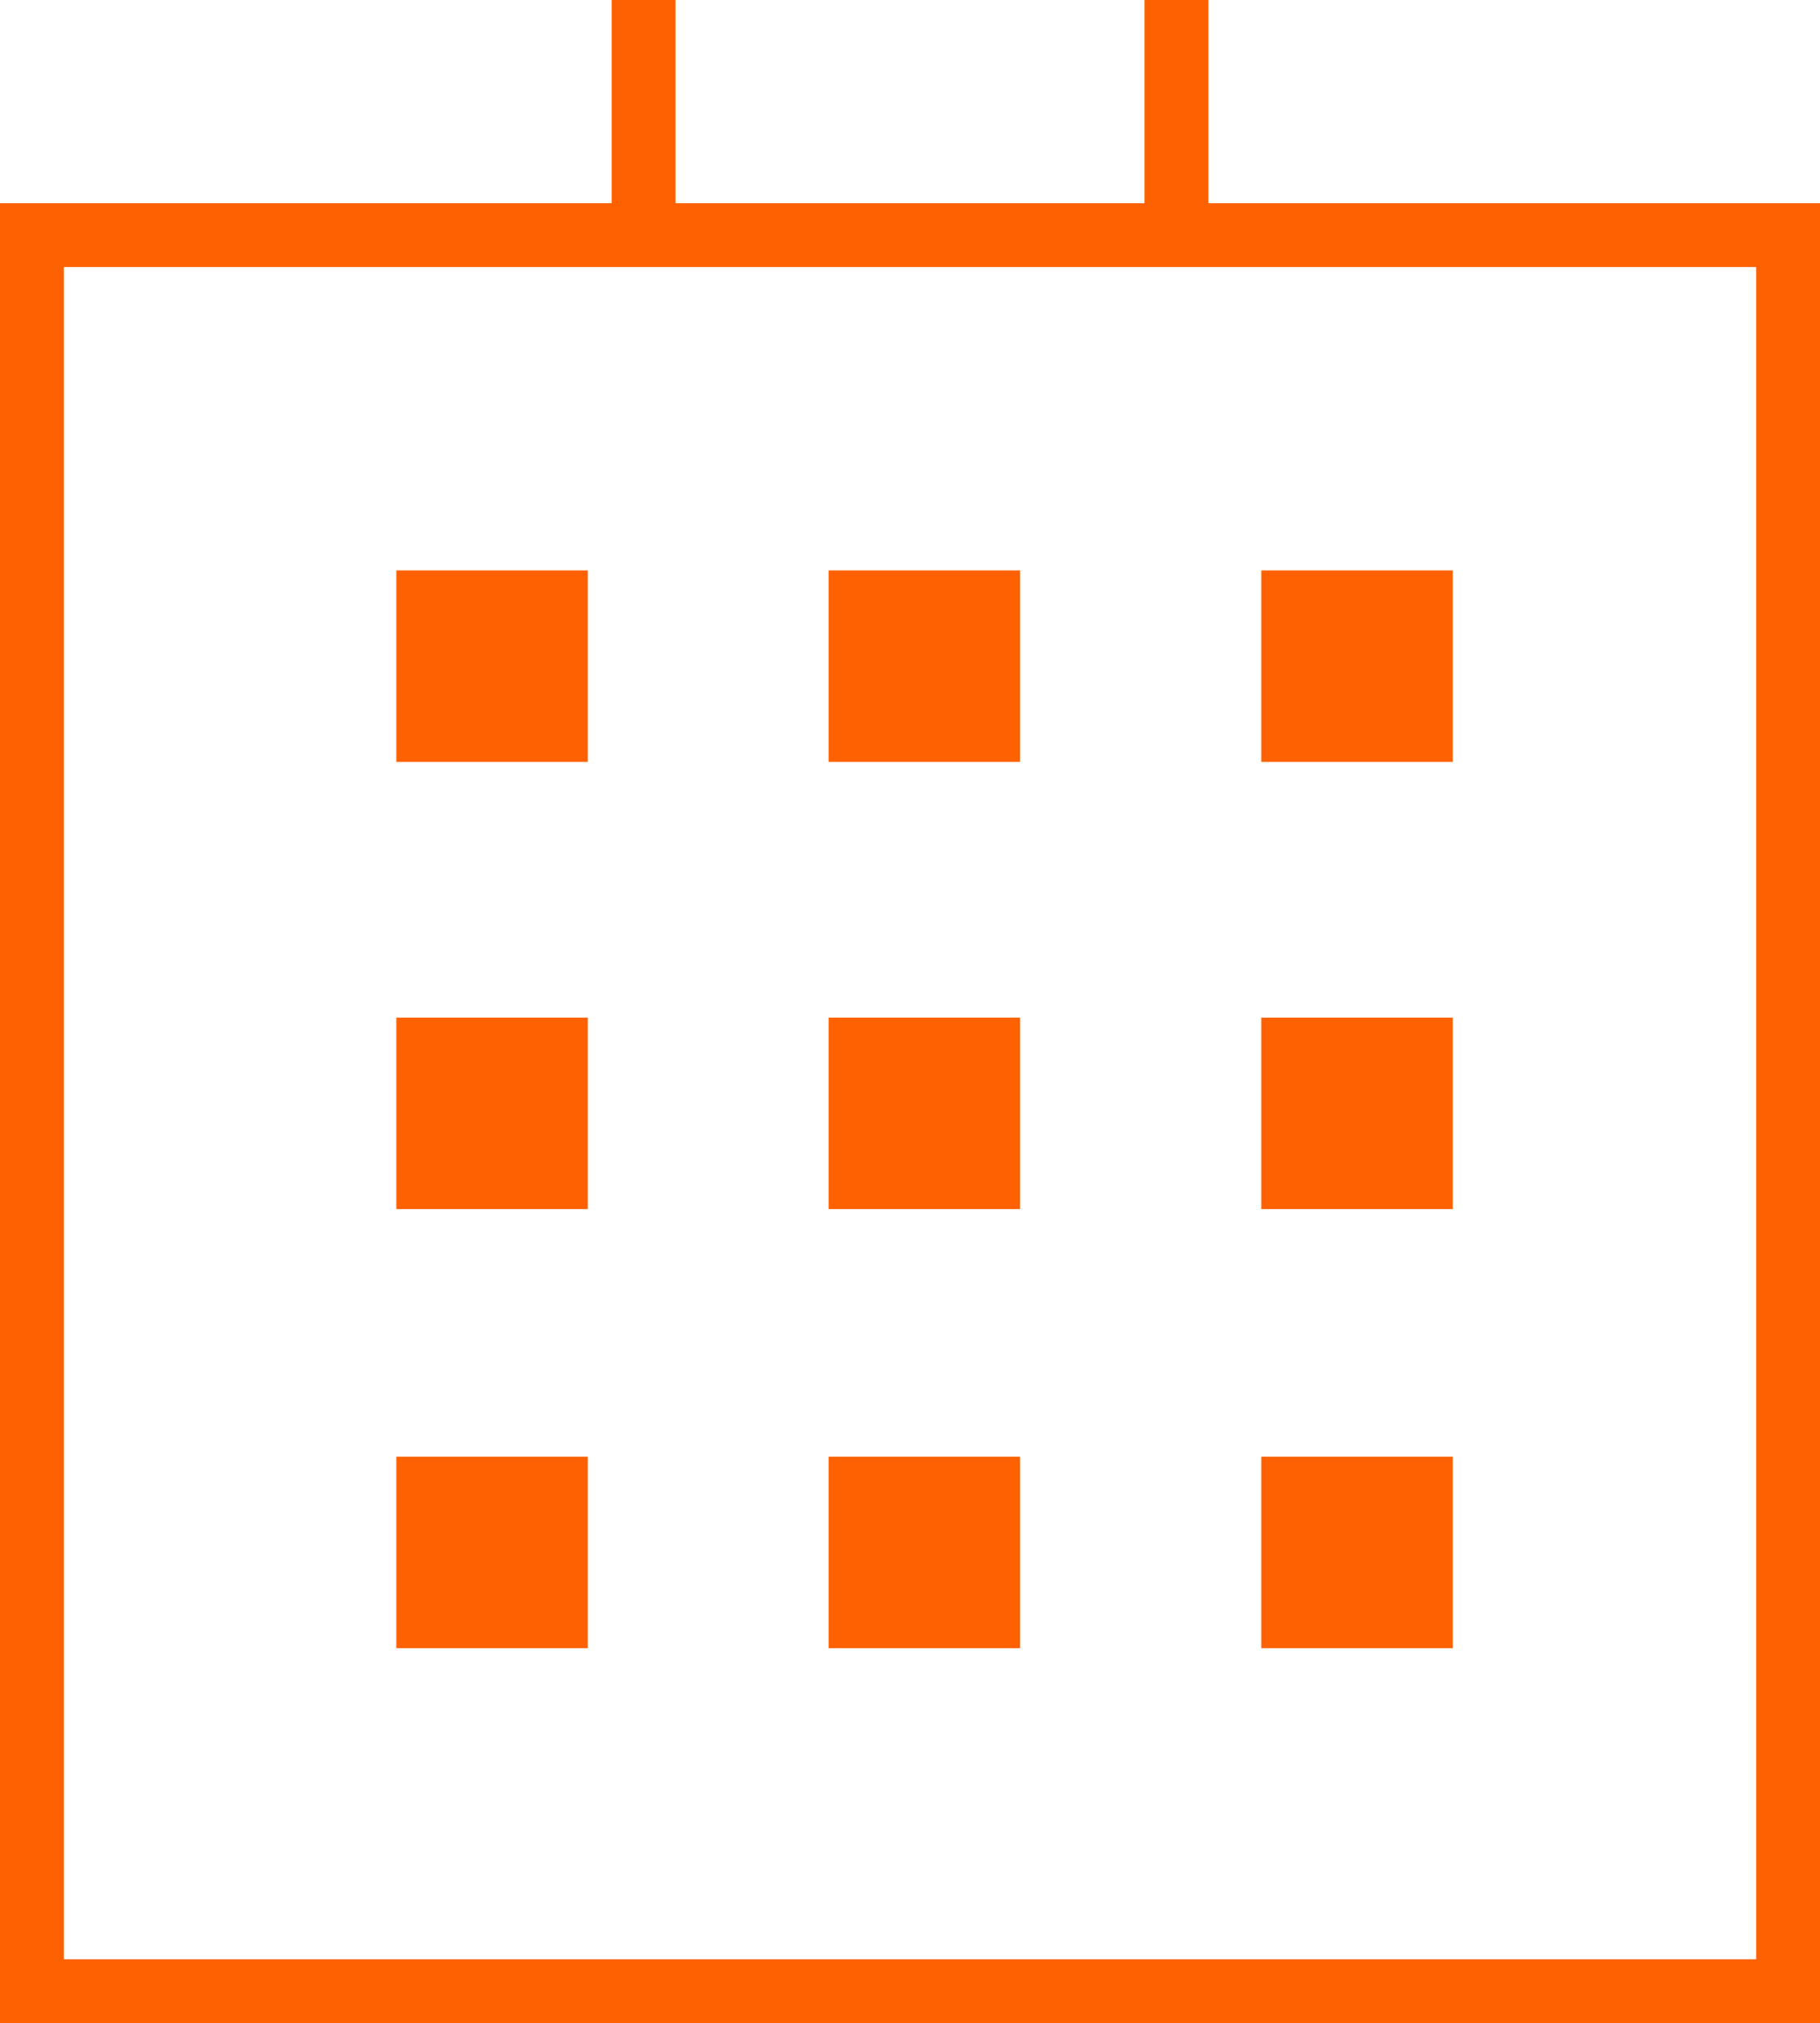
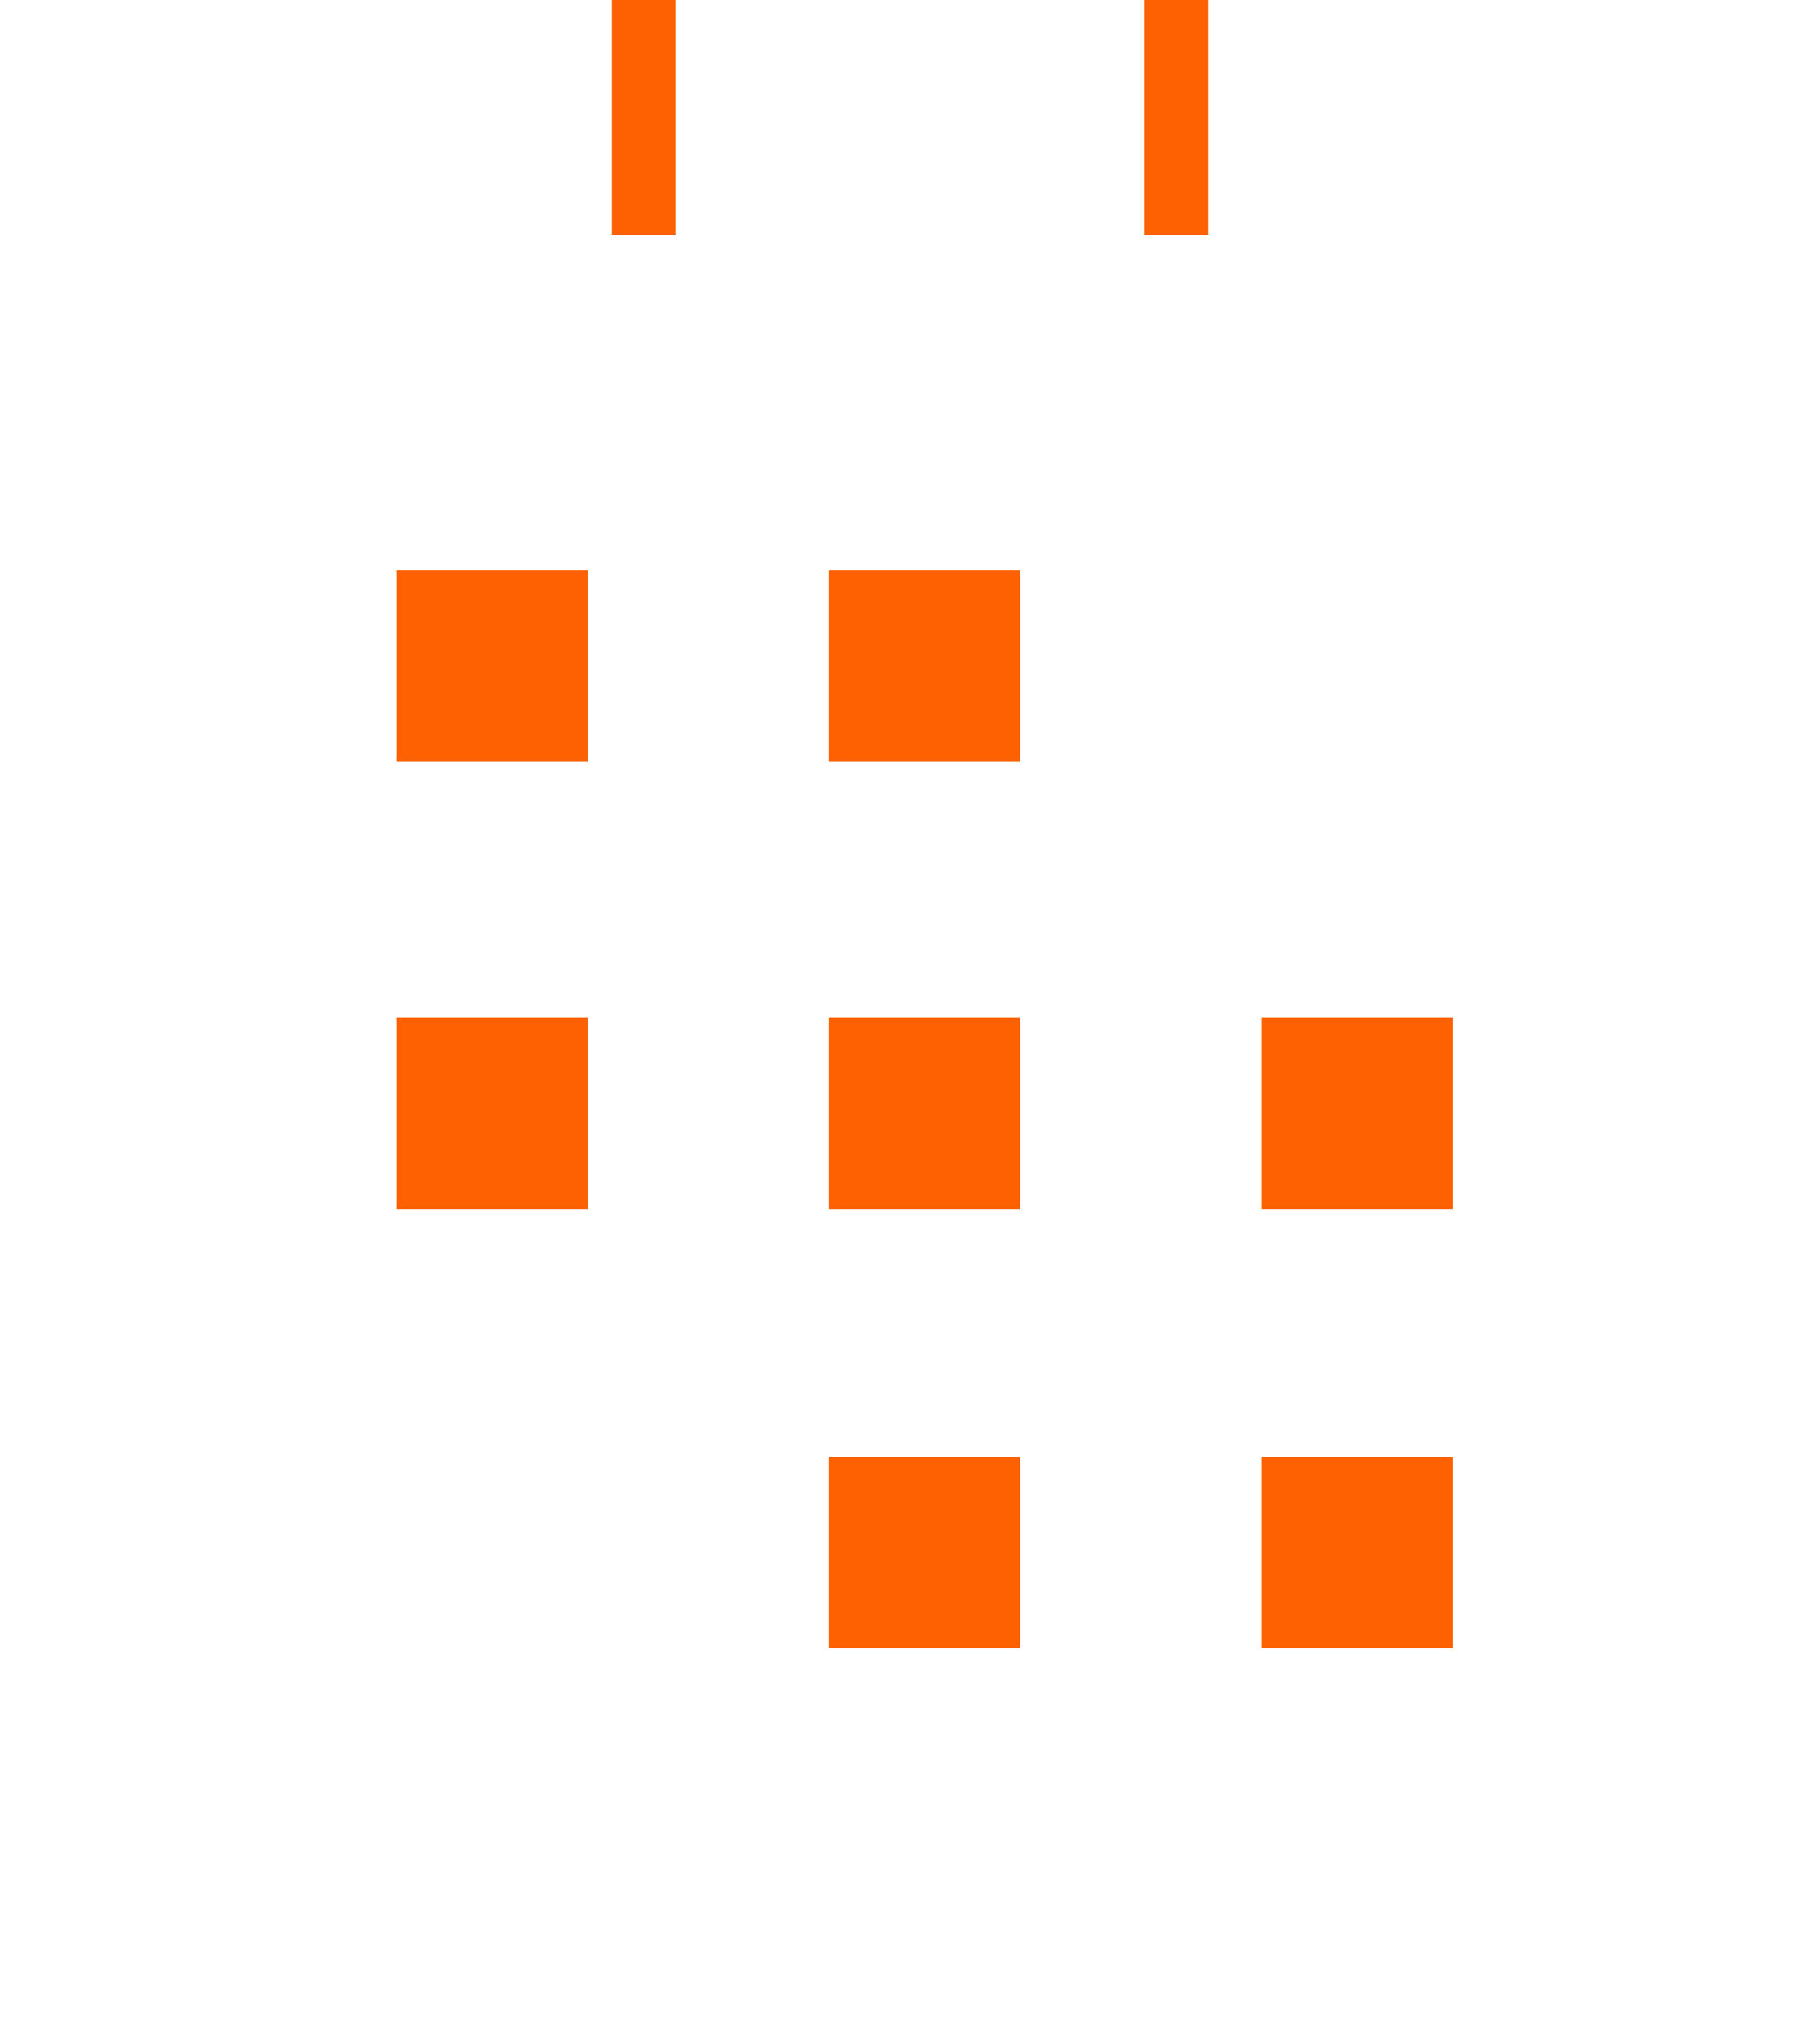
<svg xmlns="http://www.w3.org/2000/svg" viewBox="0 0 45.05 50.08">
  <path d="m15.93 0v5.82" fill="none" stroke="#fe6102" stroke-miterlimit="10" stroke-width="1.58" />
  <path d="m29.12 0v5.82" fill="none" stroke="#fe6102" stroke-miterlimit="10" stroke-width="1.58" />
-   <path d="m.79 5.82h43.47v43.47h-43.47z" fill="none" stroke="#fe6102" stroke-miterlimit="10" stroke-width="1.58" />
  <g fill="#fe6102">
    <path d="m9.81 14.12h4.74v4.74h-4.74z" />
    <path d="m20.51 14.12h4.74v4.74h-4.74z" />
-     <path d="m31.22 14.12h4.74v4.74h-4.74z" />
    <path d="m9.81 25.19h4.74v4.74h-4.74z" />
    <path d="m20.51 25.19h4.74v4.74h-4.74z" />
    <path d="m31.22 25.19h4.74v4.74h-4.74z" />
-     <path d="m9.81 36.06h4.74v4.74h-4.74z" />
+     <path d="m9.81 36.06h4.74h-4.74z" />
    <path d="m20.51 36.06h4.74v4.74h-4.74z" />
    <path d="m31.22 36.06h4.74v4.74h-4.74z" />
  </g>
</svg>